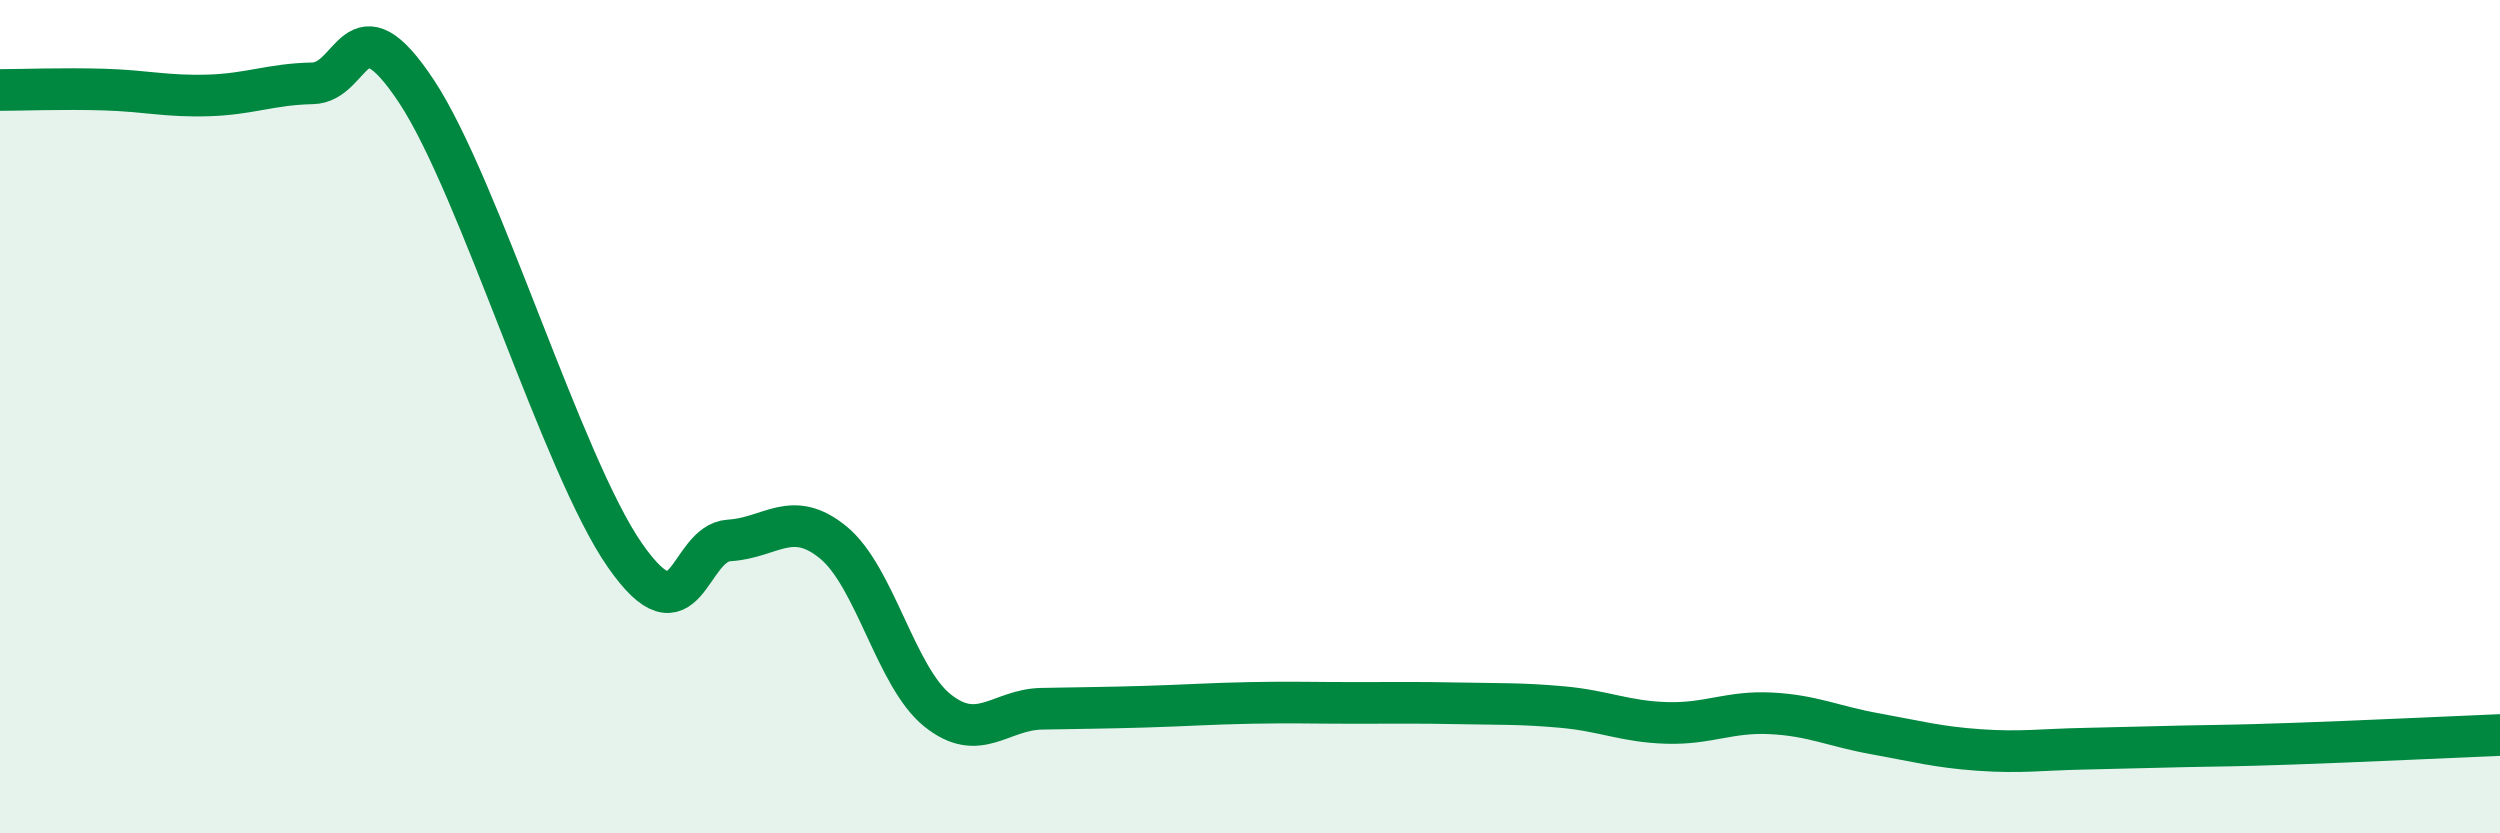
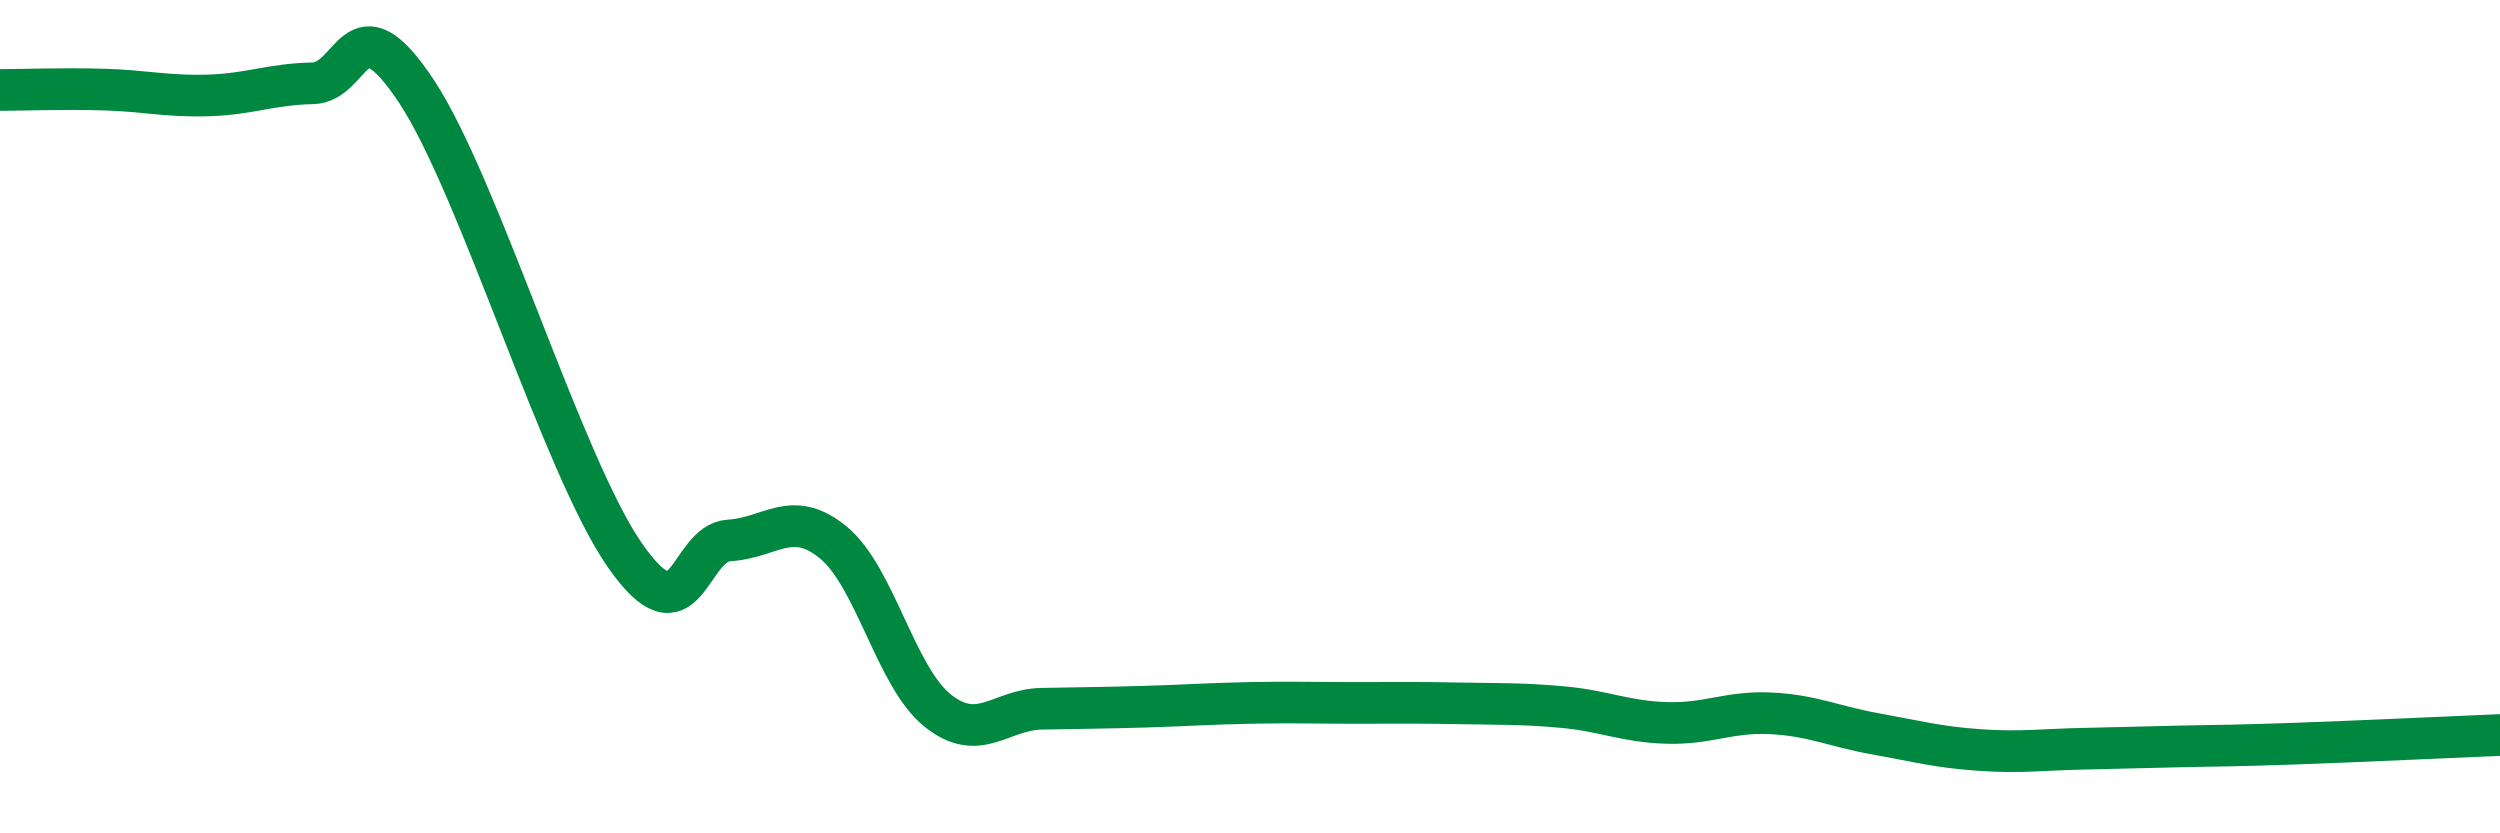
<svg xmlns="http://www.w3.org/2000/svg" width="60" height="20" viewBox="0 0 60 20">
-   <path d="M 0,2.16 C 0.5,2.16 1.5,2.12 2.5,2.15 C 3.5,2.18 4,2.32 5,2.29 C 6,2.26 6.5,2.02 7.5,2 C 8.5,1.98 8.5,-0.07 10,2.2 C 11.5,4.47 13.5,11.18 15,13.33 C 16.5,15.48 16.5,13.03 17.5,12.97 C 18.5,12.91 19,12.2 20,13.02 C 21,13.84 21.5,16.25 22.5,17.05 C 23.5,17.85 24,17.03 25,17.01 C 26,16.99 26.5,16.99 27.5,16.96 C 28.5,16.93 29,16.89 30,16.87 C 31,16.85 31.5,16.87 32.5,16.87 C 33.5,16.87 34,16.86 35,16.88 C 36,16.9 36.5,16.88 37.5,16.97 C 38.5,17.06 39,17.32 40,17.35 C 41,17.38 41.5,17.07 42.5,17.12 C 43.5,17.17 44,17.43 45,17.61 C 46,17.79 46.5,17.93 47.5,18 C 48.5,18.07 49,17.99 50,17.97 C 51,17.95 51.5,17.93 52.5,17.91 C 53.5,17.89 53.5,17.9 55,17.85 C 56.5,17.8 59,17.68 60,17.64L60 20L0 20Z" fill="#008740" opacity="0.1" stroke-linecap="round" stroke-linejoin="round" />
  <path d="M 0,2.16 C 0.5,2.16 1.5,2.12 2.5,2.15 C 3.5,2.18 4,2.32 5,2.29 C 6,2.26 6.5,2.02 7.5,2 C 8.5,1.98 8.5,-0.07 10,2.2 C 11.5,4.47 13.5,11.18 15,13.33 C 16.5,15.48 16.5,13.03 17.5,12.97 C 18.5,12.91 19,12.2 20,13.02 C 21,13.84 21.5,16.25 22.5,17.05 C 23.5,17.85 24,17.03 25,17.01 C 26,16.99 26.5,16.99 27.5,16.96 C 28.5,16.93 29,16.89 30,16.87 C 31,16.85 31.5,16.87 32.5,16.87 C 33.5,16.87 34,16.86 35,16.88 C 36,16.9 36.5,16.88 37.5,16.97 C 38.5,17.06 39,17.32 40,17.35 C 41,17.38 41.5,17.07 42.5,17.12 C 43.5,17.17 44,17.43 45,17.61 C 46,17.79 46.5,17.93 47.5,18 C 48.5,18.07 49,17.99 50,17.97 C 51,17.95 51.5,17.93 52.5,17.91 C 53.5,17.89 53.5,17.9 55,17.85 C 56.5,17.8 59,17.68 60,17.64" stroke="#008740" stroke-width="1" fill="none" stroke-linecap="round" stroke-linejoin="round" />
</svg>